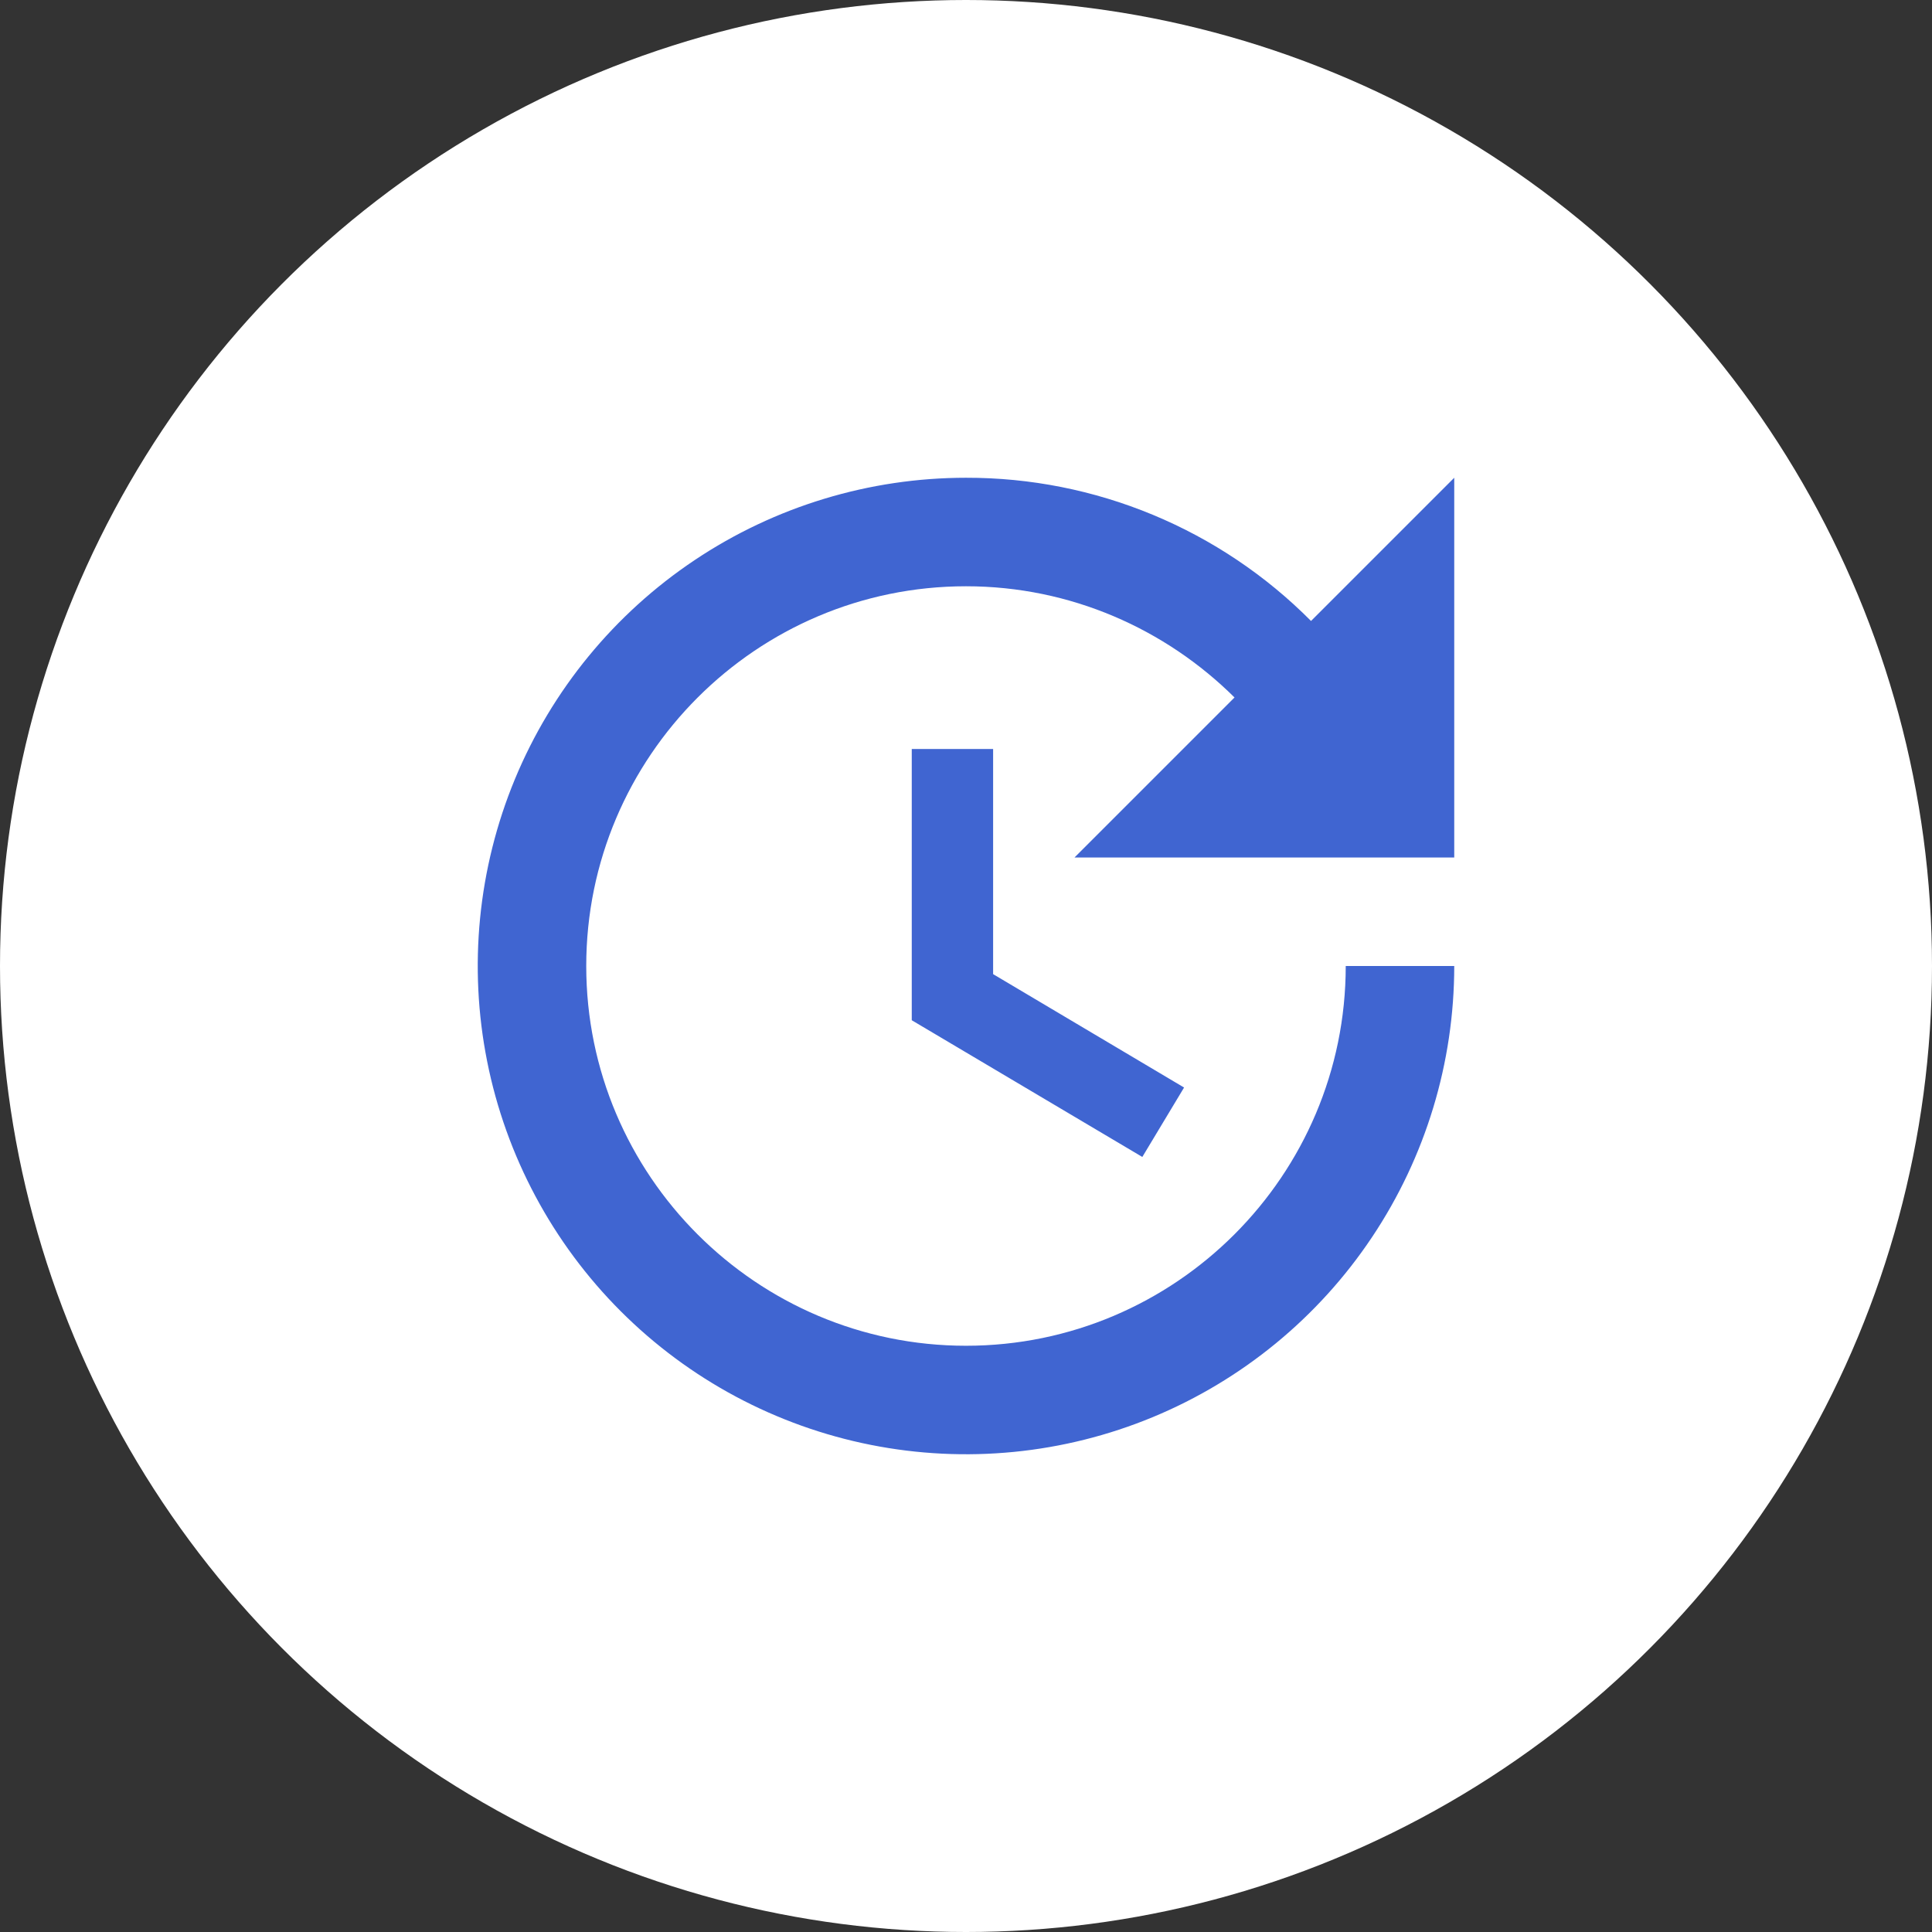
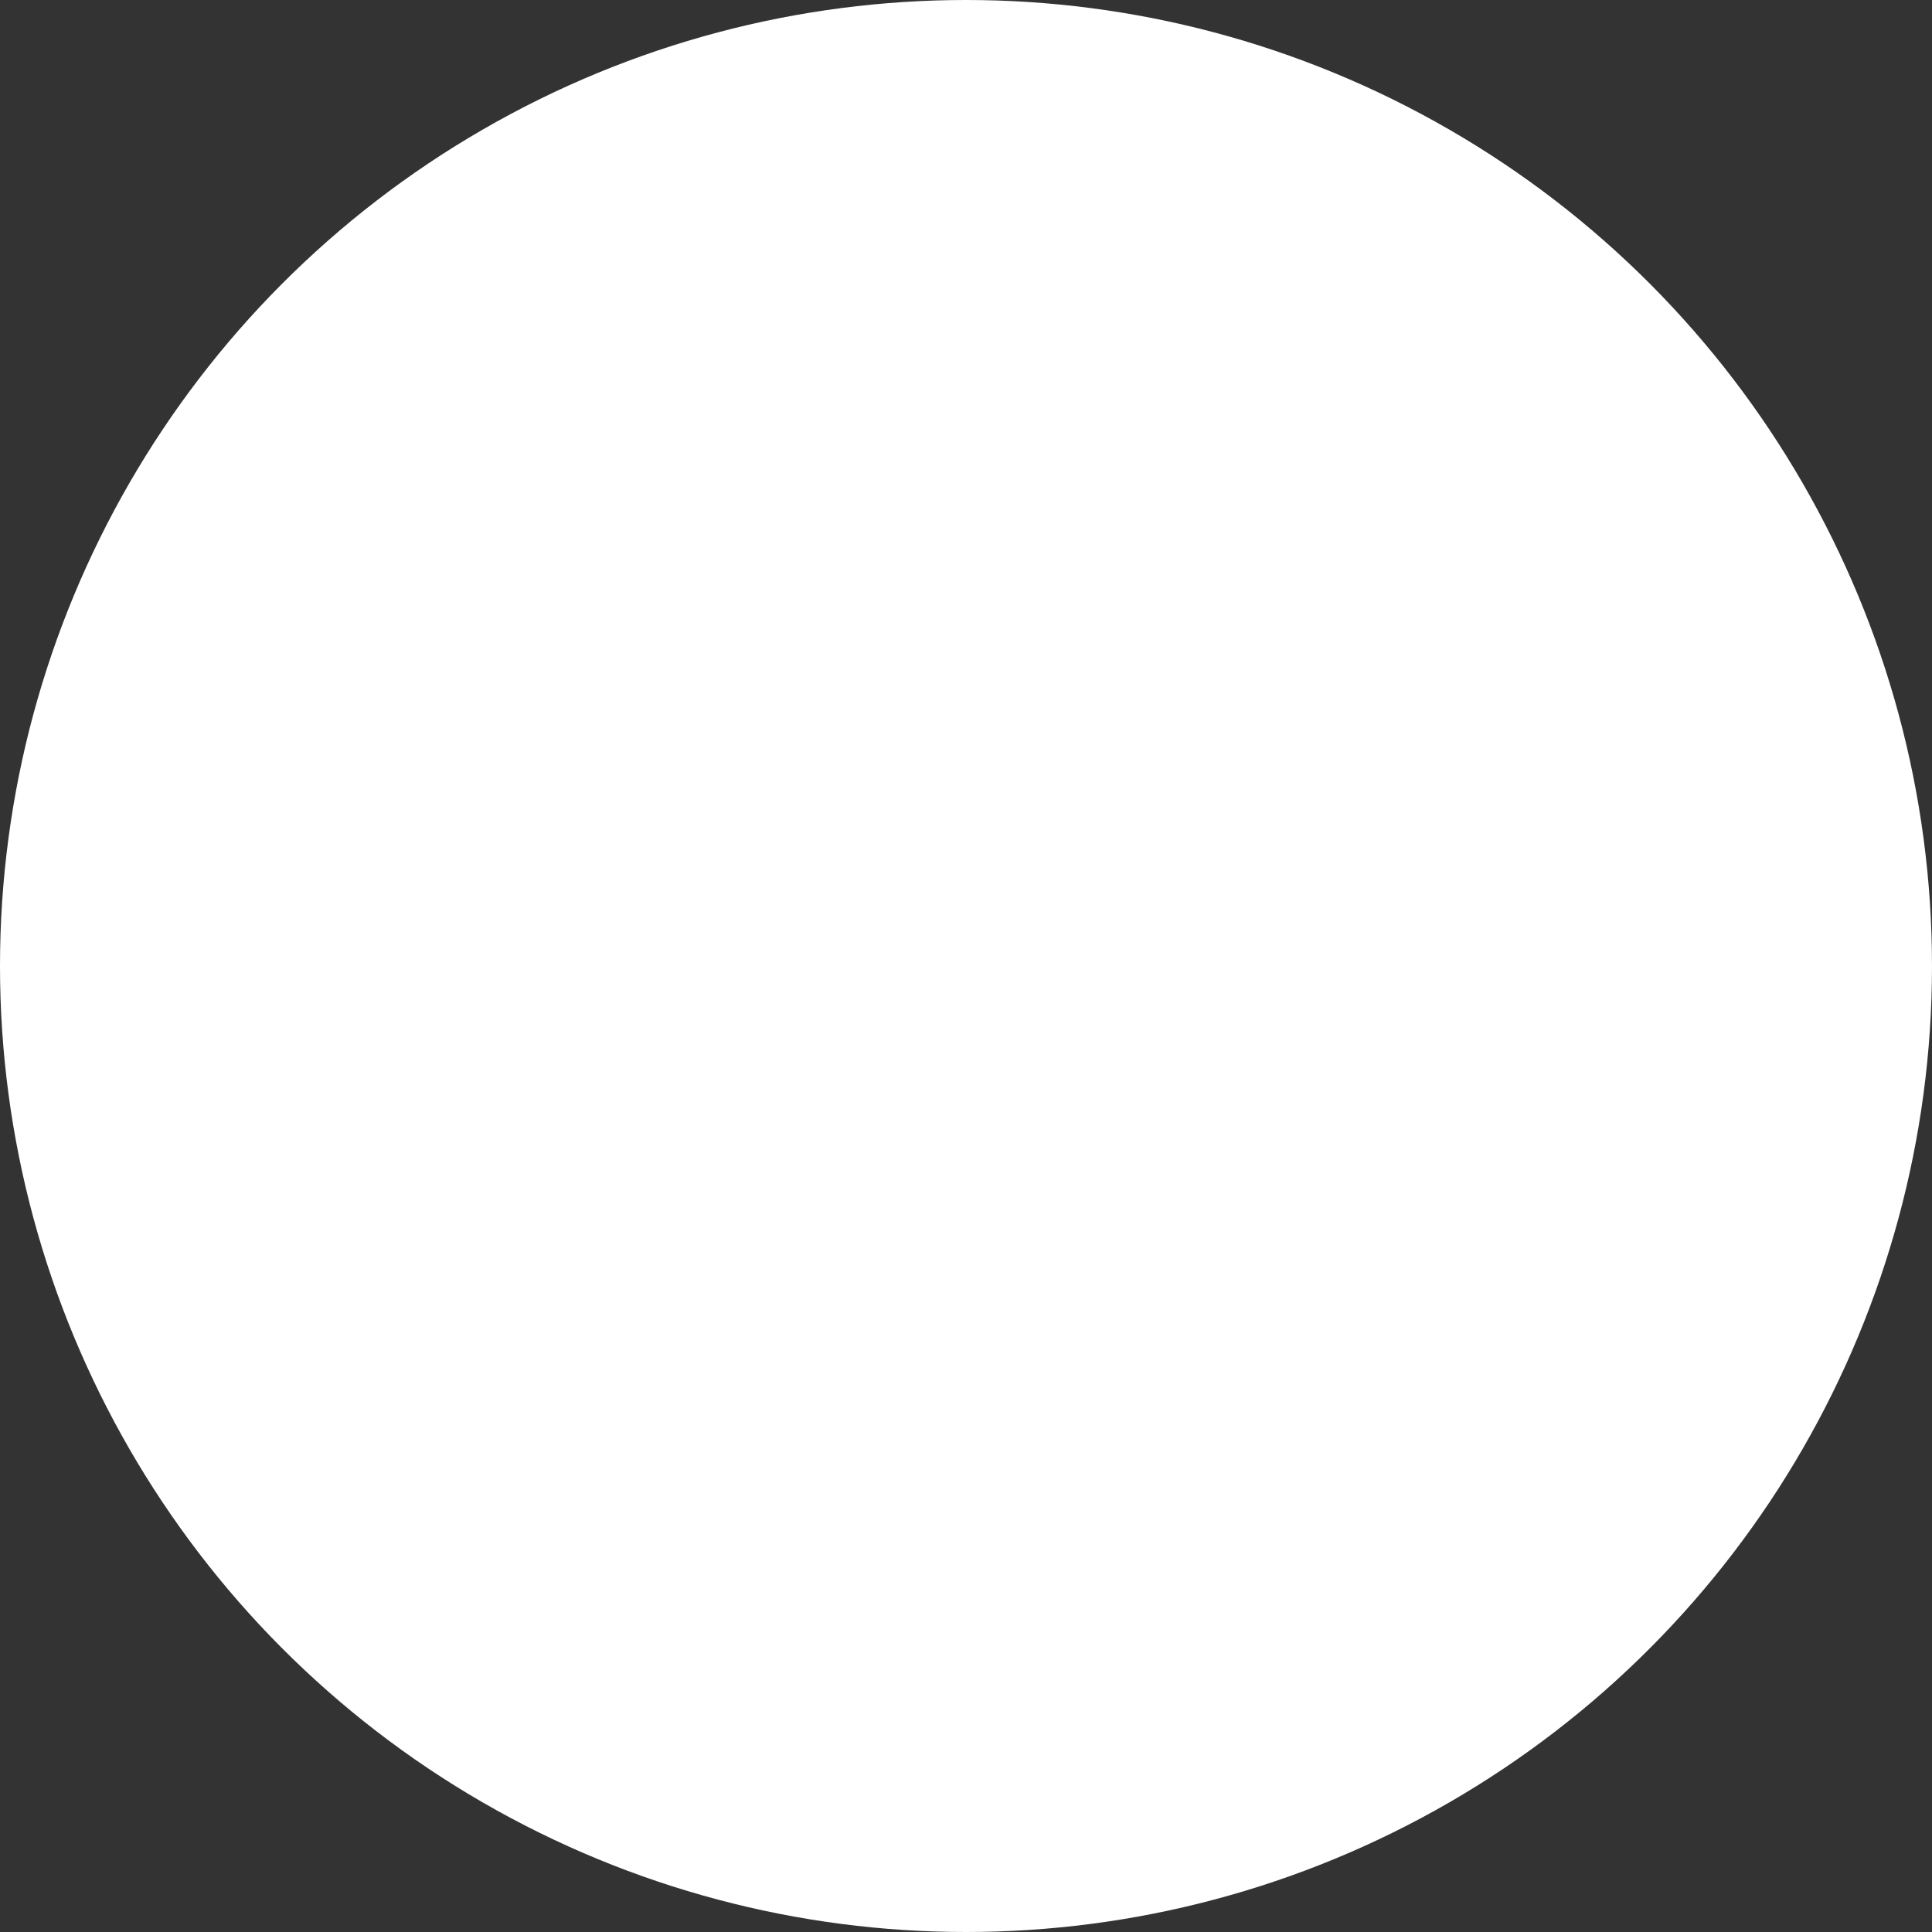
<svg xmlns="http://www.w3.org/2000/svg" width="80" height="80" viewBox="0 0 80 80" fill="none">
  <rect x="0" y="0" width="80" height="80" fill="#333333" stroke="none" />
  <circle cx="40" cy="40" r="40" fill="white" />
-   <path d="M37.754 31.015V42.246L47.301 47.907L49.03 45.032L41.123 40.337V31.015H37.754ZM60.217 35.507V19.783L54.287 25.713C52.416 23.829 50.19 22.335 47.737 21.317C45.285 20.299 42.655 19.777 40 19.783C36.001 19.783 32.092 20.968 28.768 23.19C25.443 25.412 22.852 28.569 21.321 32.263C19.791 35.958 19.391 40.023 20.171 43.944C20.951 47.866 22.877 51.469 25.704 54.296C28.532 57.123 32.134 59.049 36.056 59.829C39.977 60.609 44.042 60.209 47.737 58.679C51.431 57.148 54.589 54.557 56.81 51.232C59.032 47.908 60.217 43.999 60.217 40H55.724C55.724 48.671 48.671 55.725 40 55.725C31.329 55.725 24.275 48.671 24.275 40C24.275 31.329 31.329 24.276 40 24.276C44.335 24.276 48.267 26.05 51.119 28.881L44.493 35.507H60.217Z" fill="#4065D1" />
</svg>